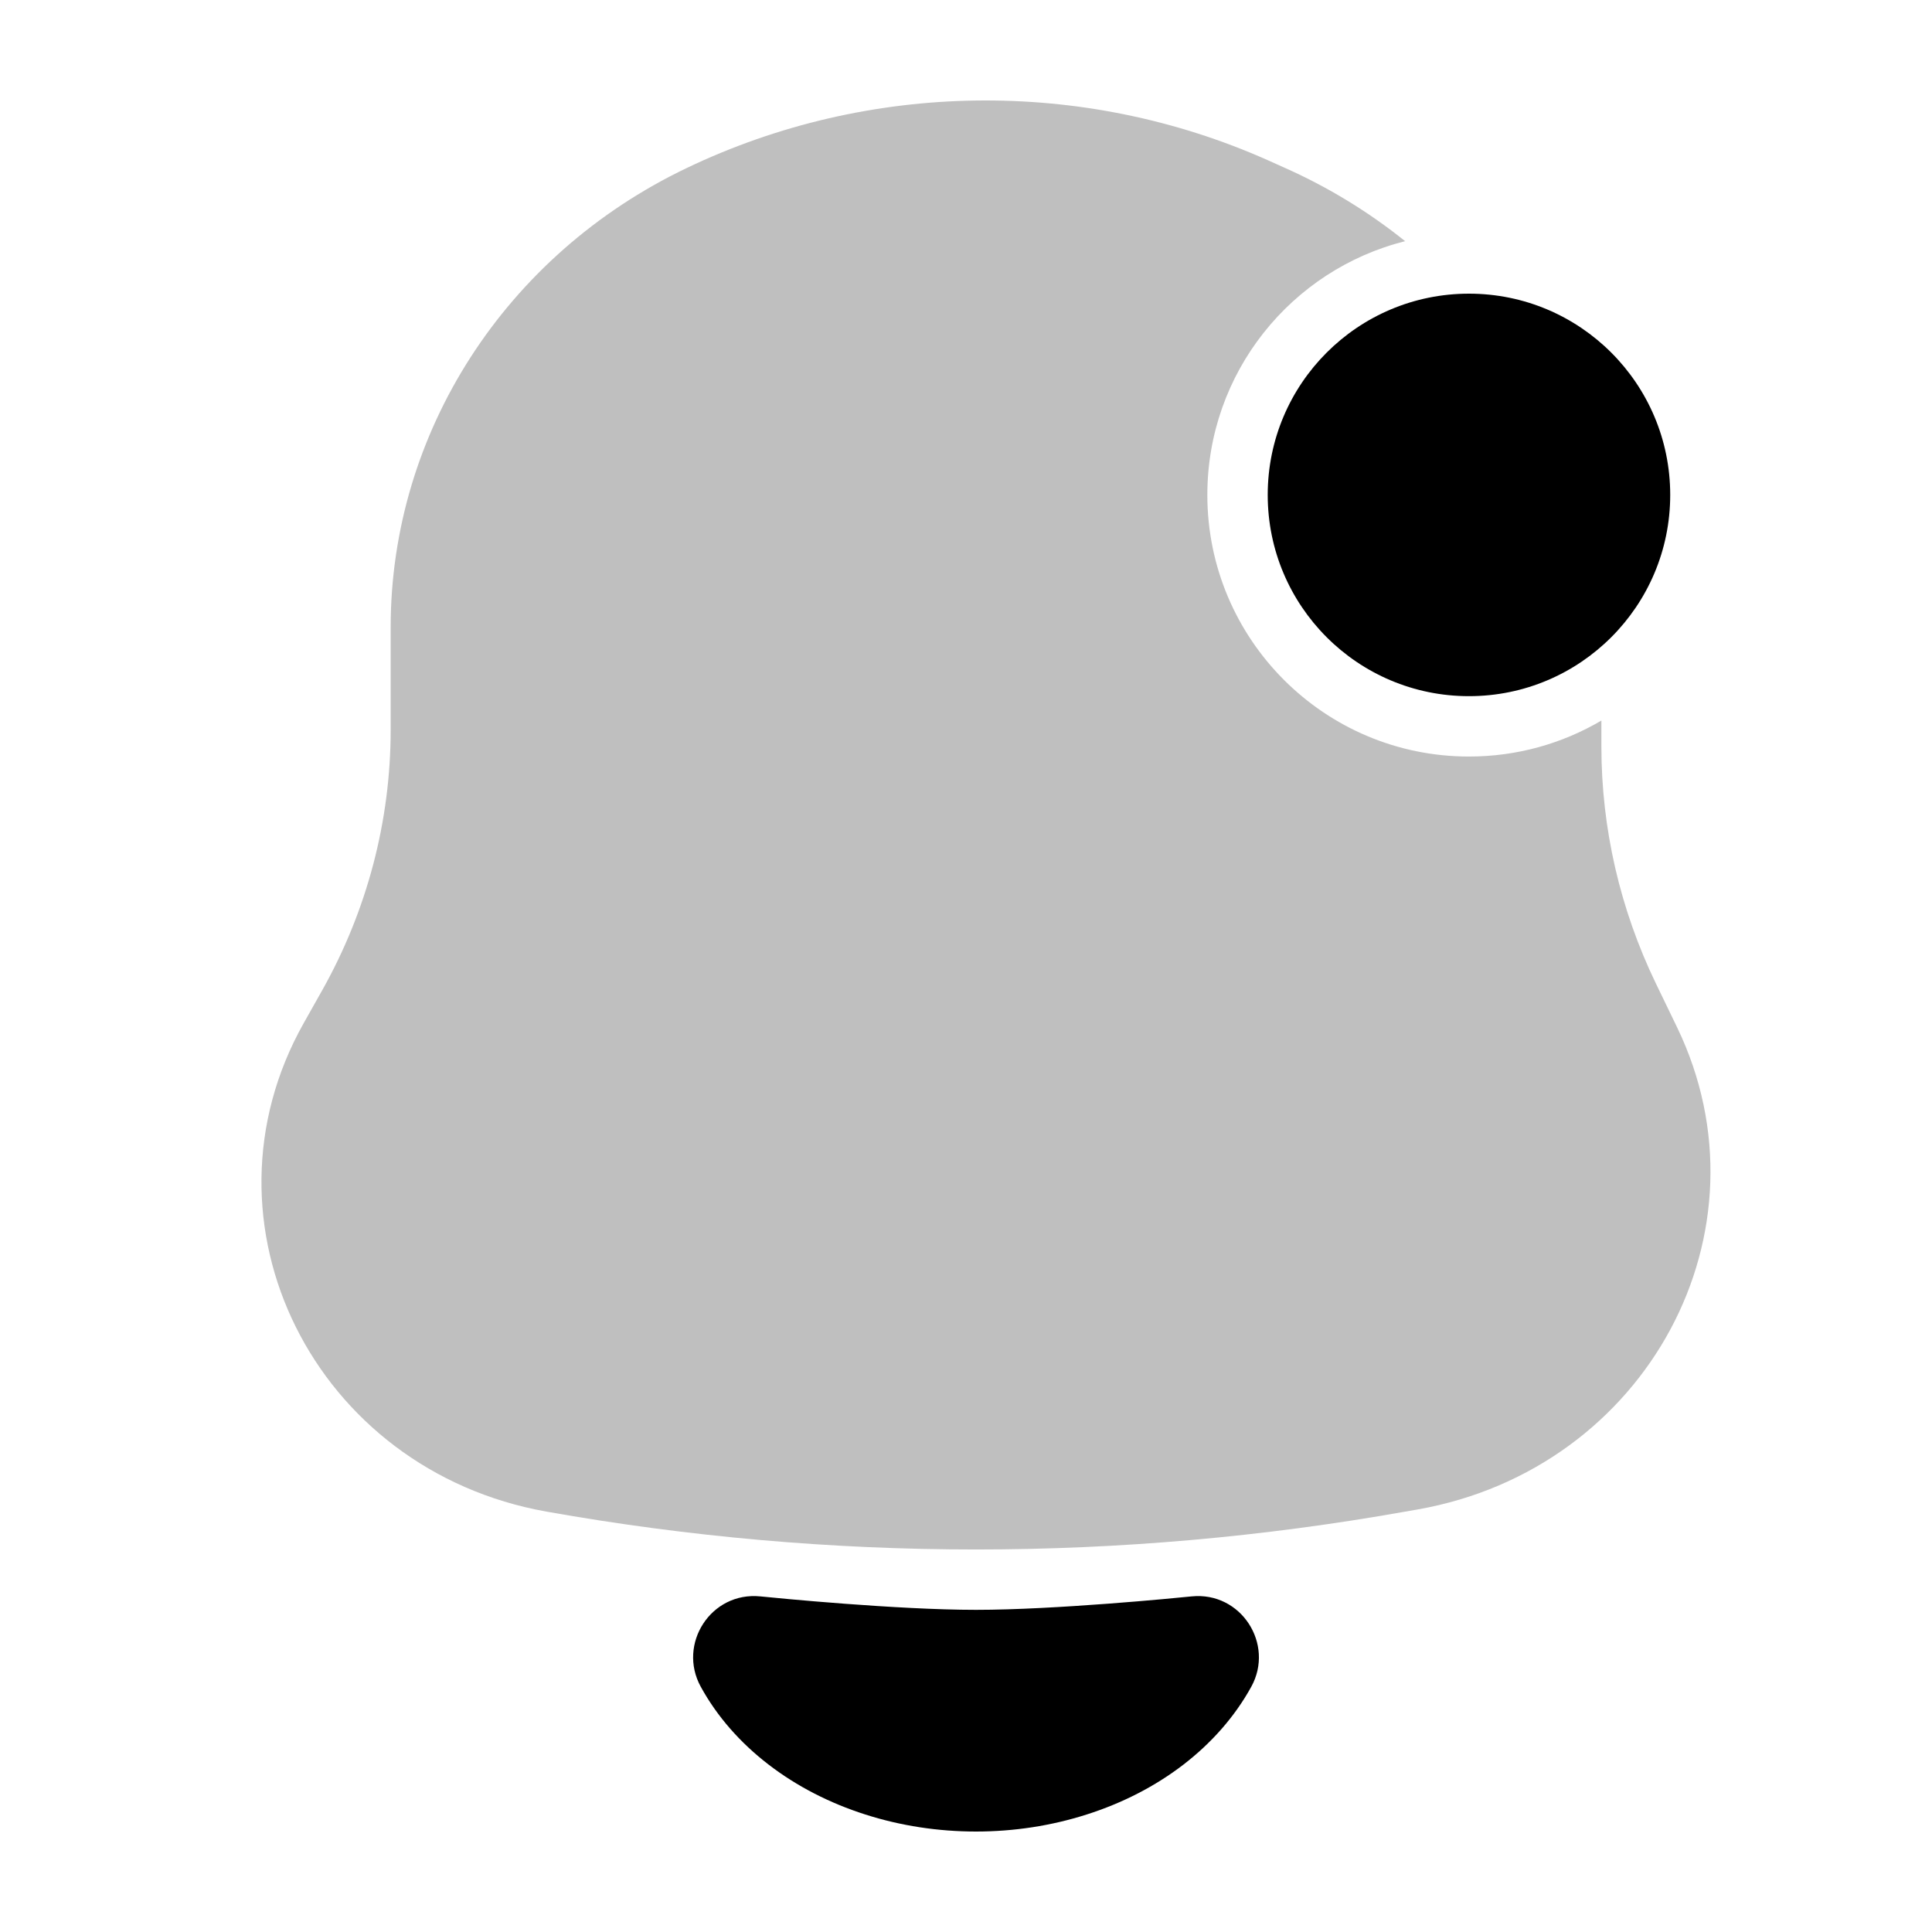
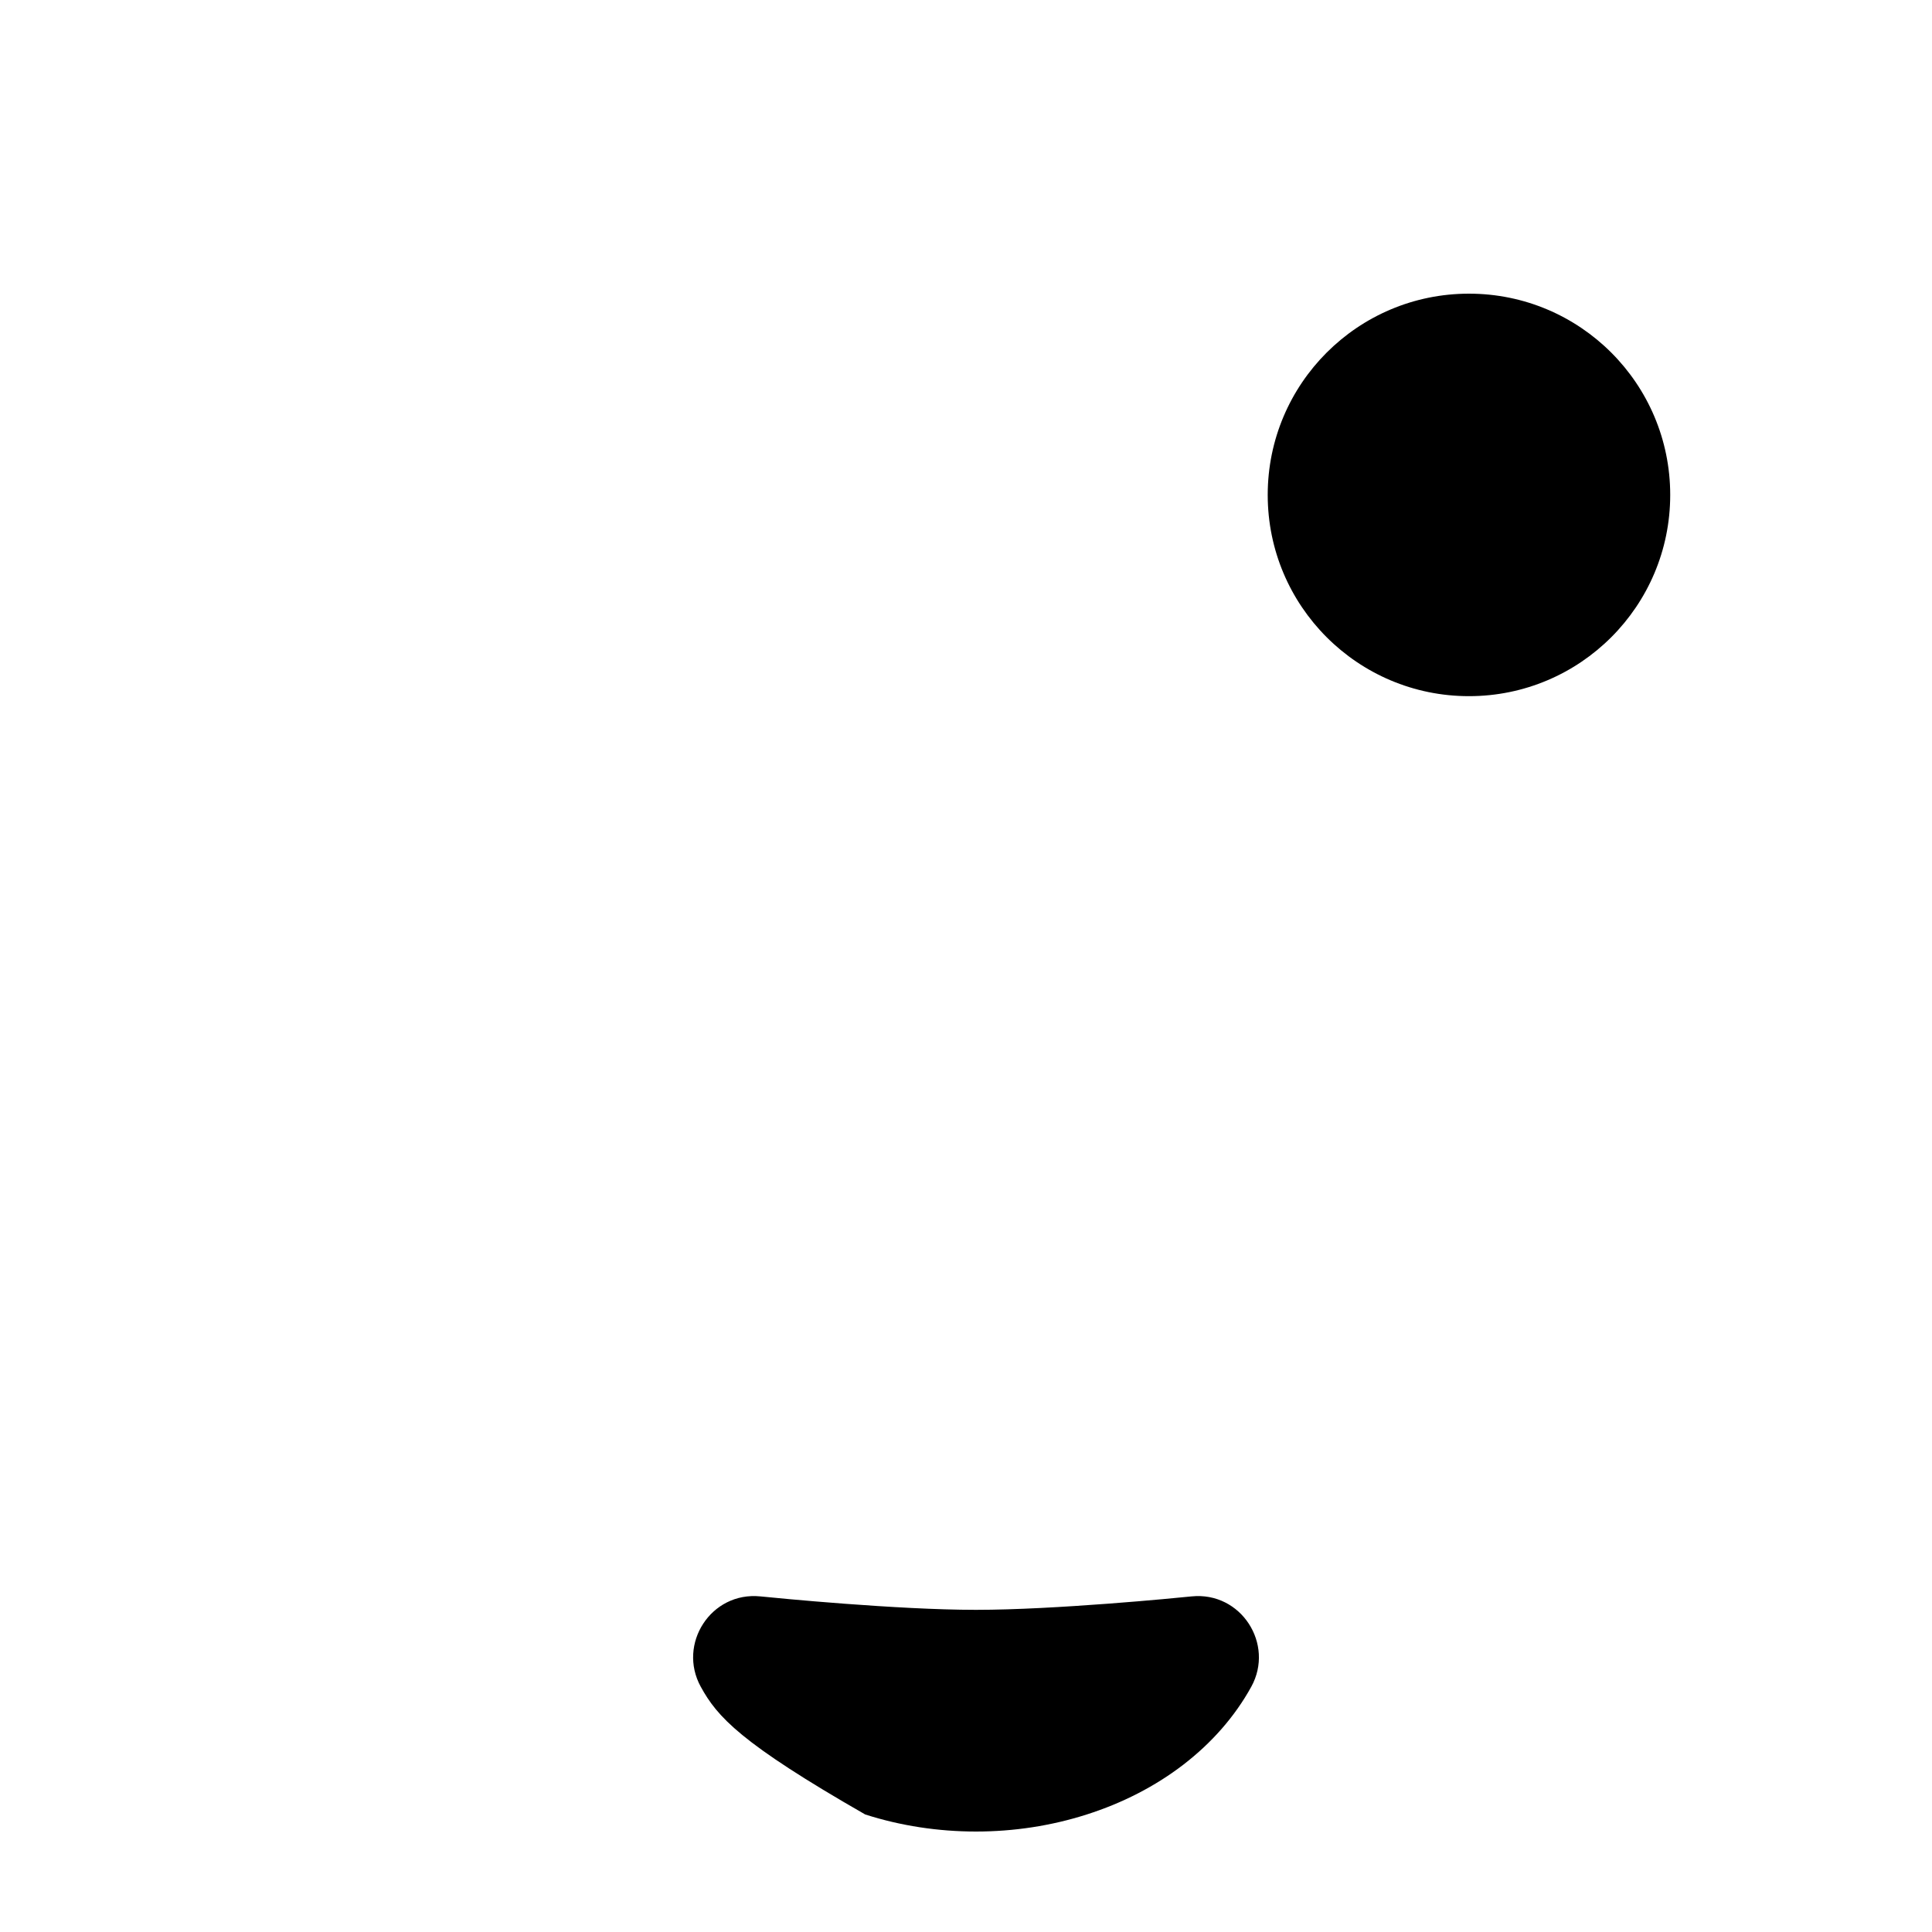
<svg xmlns="http://www.w3.org/2000/svg" width="800px" height="800px" viewBox="0 0 24 24" fill="none">
  <g id="style=bulk">
    <g id="notification-bell-new">
-       <path id="vector (Stroke)" fill-rule="evenodd" clip-rule="evenodd" d="M14.802 19.831C15.418 19.769 15.835 20.424 15.544 20.953C15.338 21.327 15.049 21.652 14.703 21.919C14.35 22.191 13.94 22.4 13.5 22.54C13.06 22.681 12.593 22.752 12.124 22.752C11.655 22.752 11.188 22.681 10.748 22.54C10.309 22.4 9.899 22.191 9.546 21.919C9.199 21.652 8.91 21.327 8.705 20.953C8.414 20.424 8.83 19.769 9.446 19.831C9.639 19.851 11.143 19.998 12.124 19.998C13.105 19.998 14.61 19.851 14.802 19.831Z" fill="#000000" />
-       <path id="Subtract" fill-rule="evenodd" clip-rule="evenodd" d="M15.742 1.987C13.447 0.968 10.793 1.004 8.529 2.088C6.277 3.165 4.853 5.374 4.853 7.792L4.853 9.066C4.853 10.198 4.56 11.312 3.999 12.308L3.772 12.711C2.375 15.194 3.903 18.265 6.79 18.778C10.315 19.405 13.93 19.405 17.455 18.778L17.616 18.75C20.465 18.244 22.052 15.29 20.834 12.763L20.568 12.213C20.124 11.292 19.893 10.289 19.893 9.273V8.951C19.411 9.235 18.848 9.398 18.248 9.398C16.453 9.398 14.998 7.943 14.998 6.148C14.998 4.627 16.043 3.35 17.455 2.996C17.003 2.633 16.498 2.323 15.947 2.079L15.742 1.987Z" fill="#BFBFBF" />
+       <path id="vector (Stroke)" fill-rule="evenodd" clip-rule="evenodd" d="M14.802 19.831C15.418 19.769 15.835 20.424 15.544 20.953C15.338 21.327 15.049 21.652 14.703 21.919C14.35 22.191 13.94 22.4 13.5 22.54C13.06 22.681 12.593 22.752 12.124 22.752C11.655 22.752 11.188 22.681 10.748 22.54C9.199 21.652 8.91 21.327 8.705 20.953C8.414 20.424 8.83 19.769 9.446 19.831C9.639 19.851 11.143 19.998 12.124 19.998C13.105 19.998 14.61 19.851 14.802 19.831Z" fill="#000000" />
      <circle id="vector" cx="18.248" cy="6.148" r="2.5" fill="#000000" />
    </g>
  </g>
</svg>